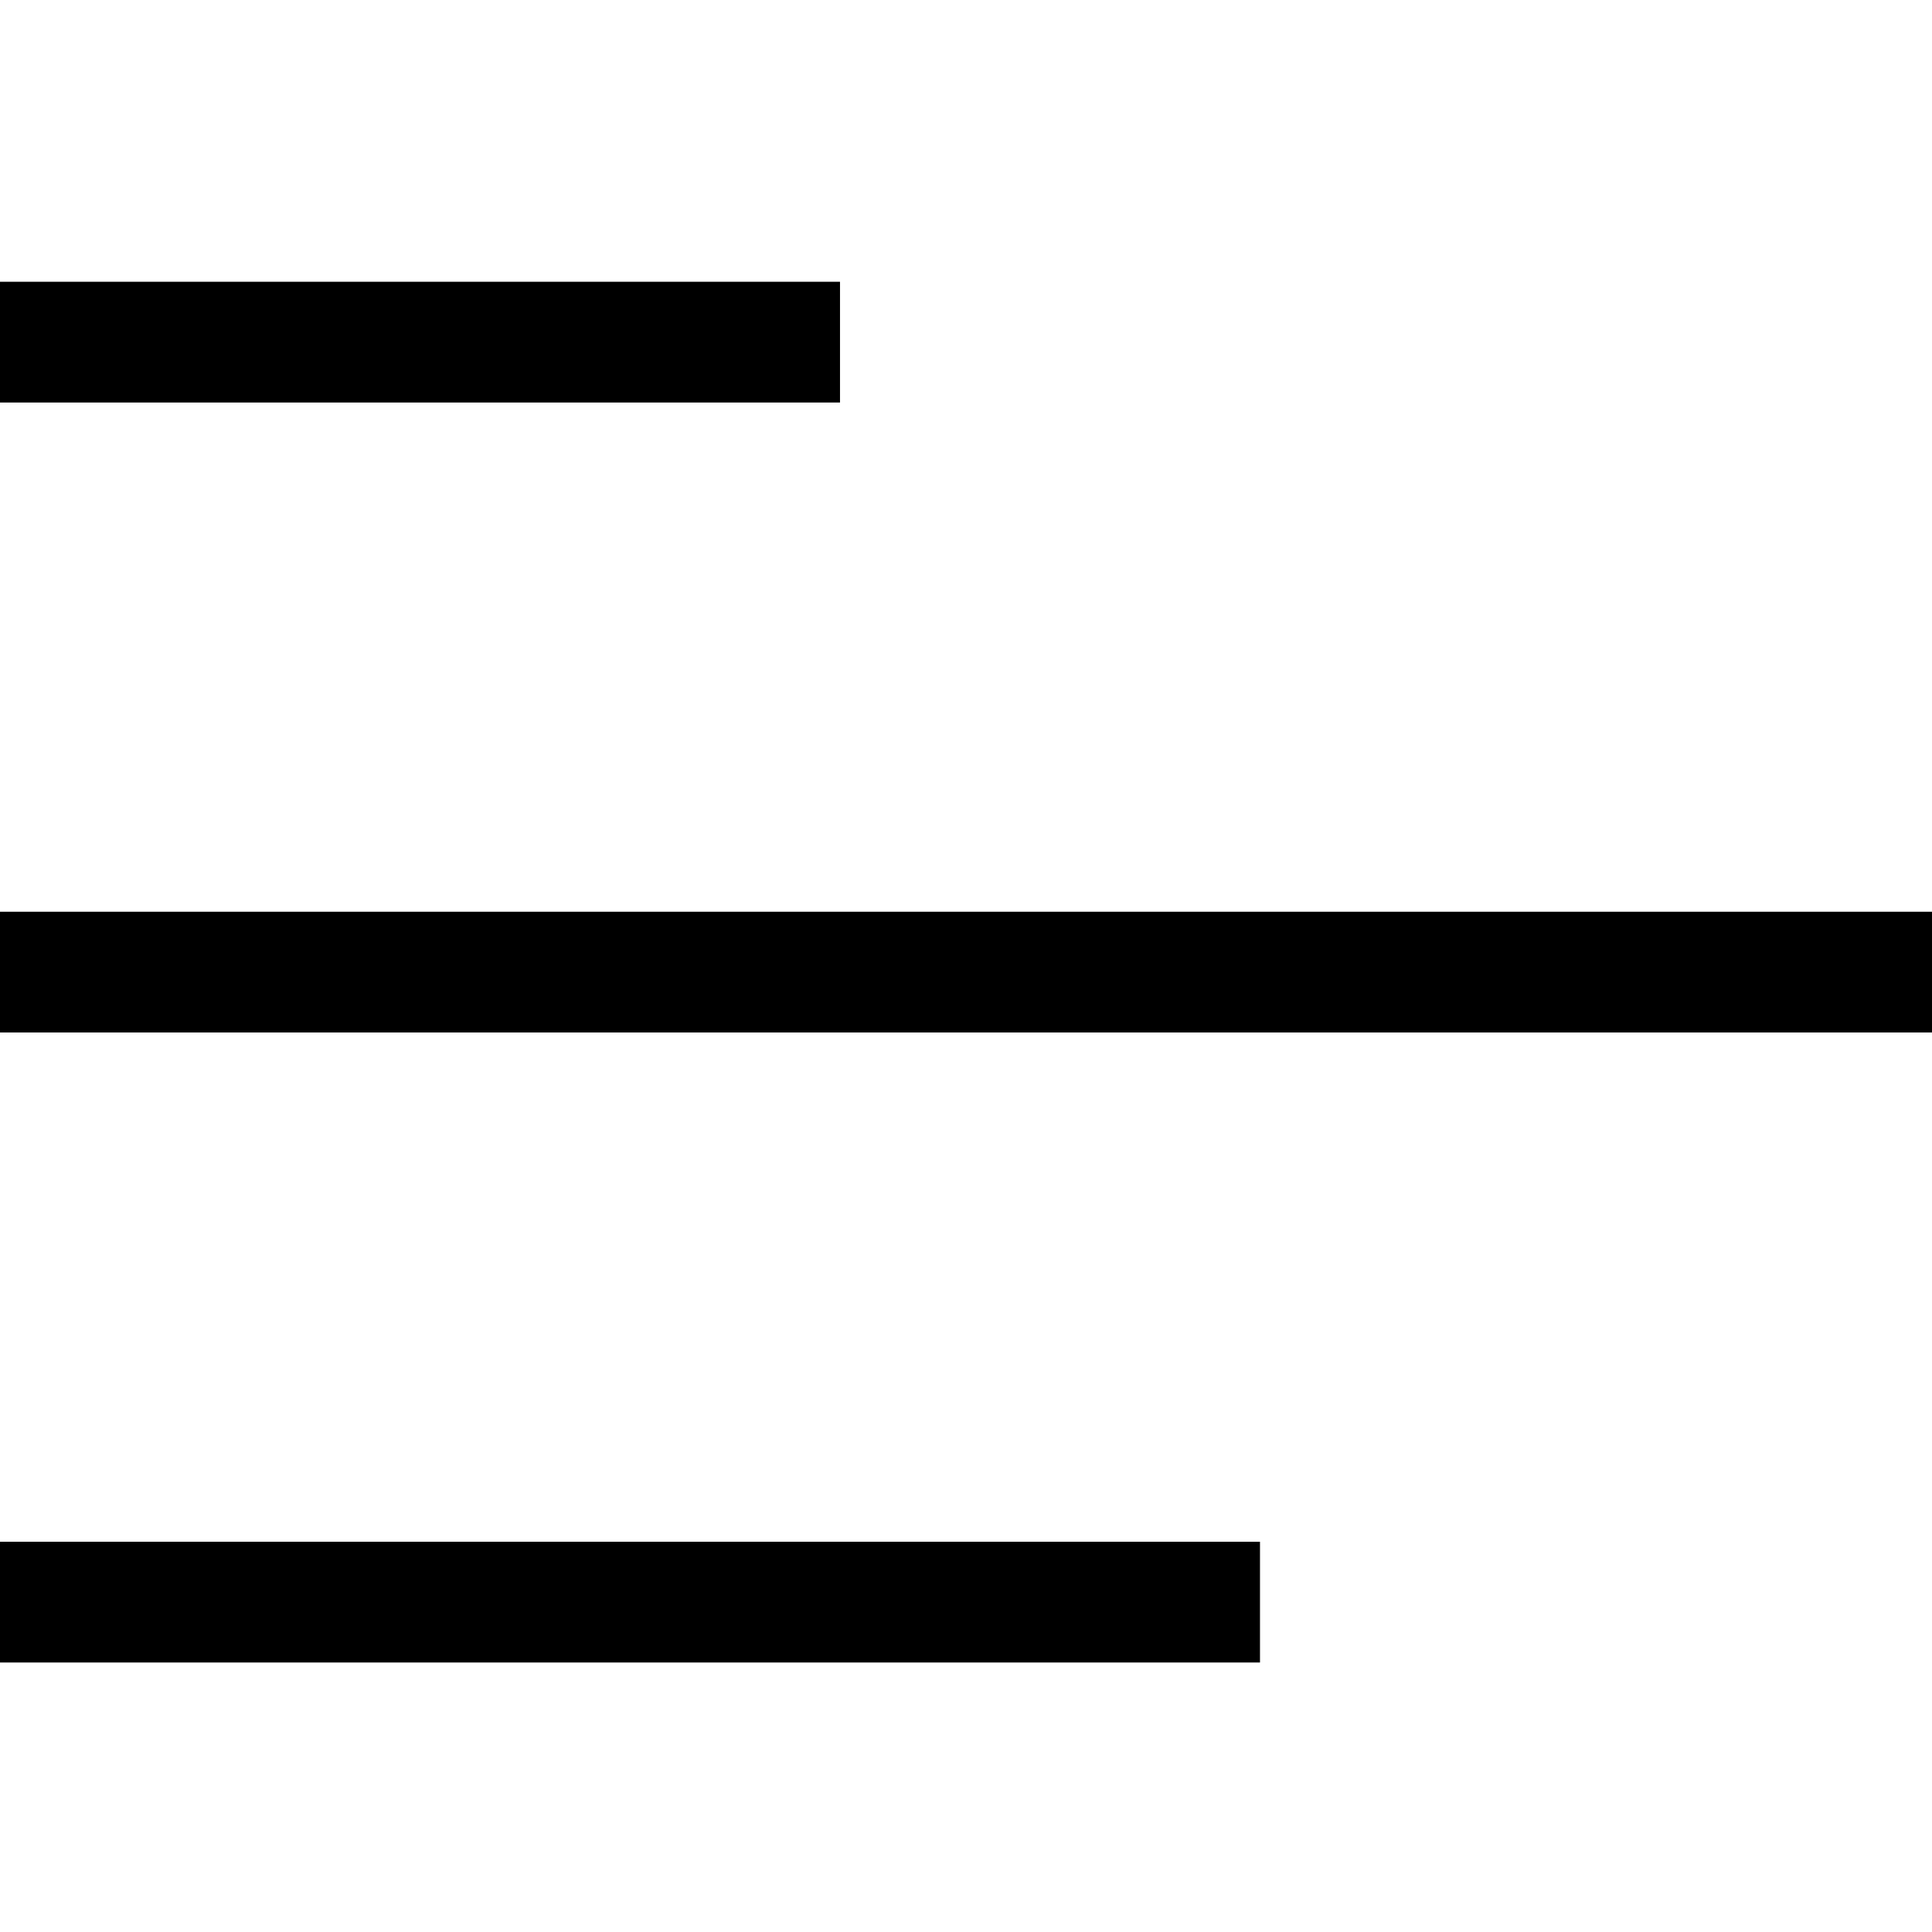
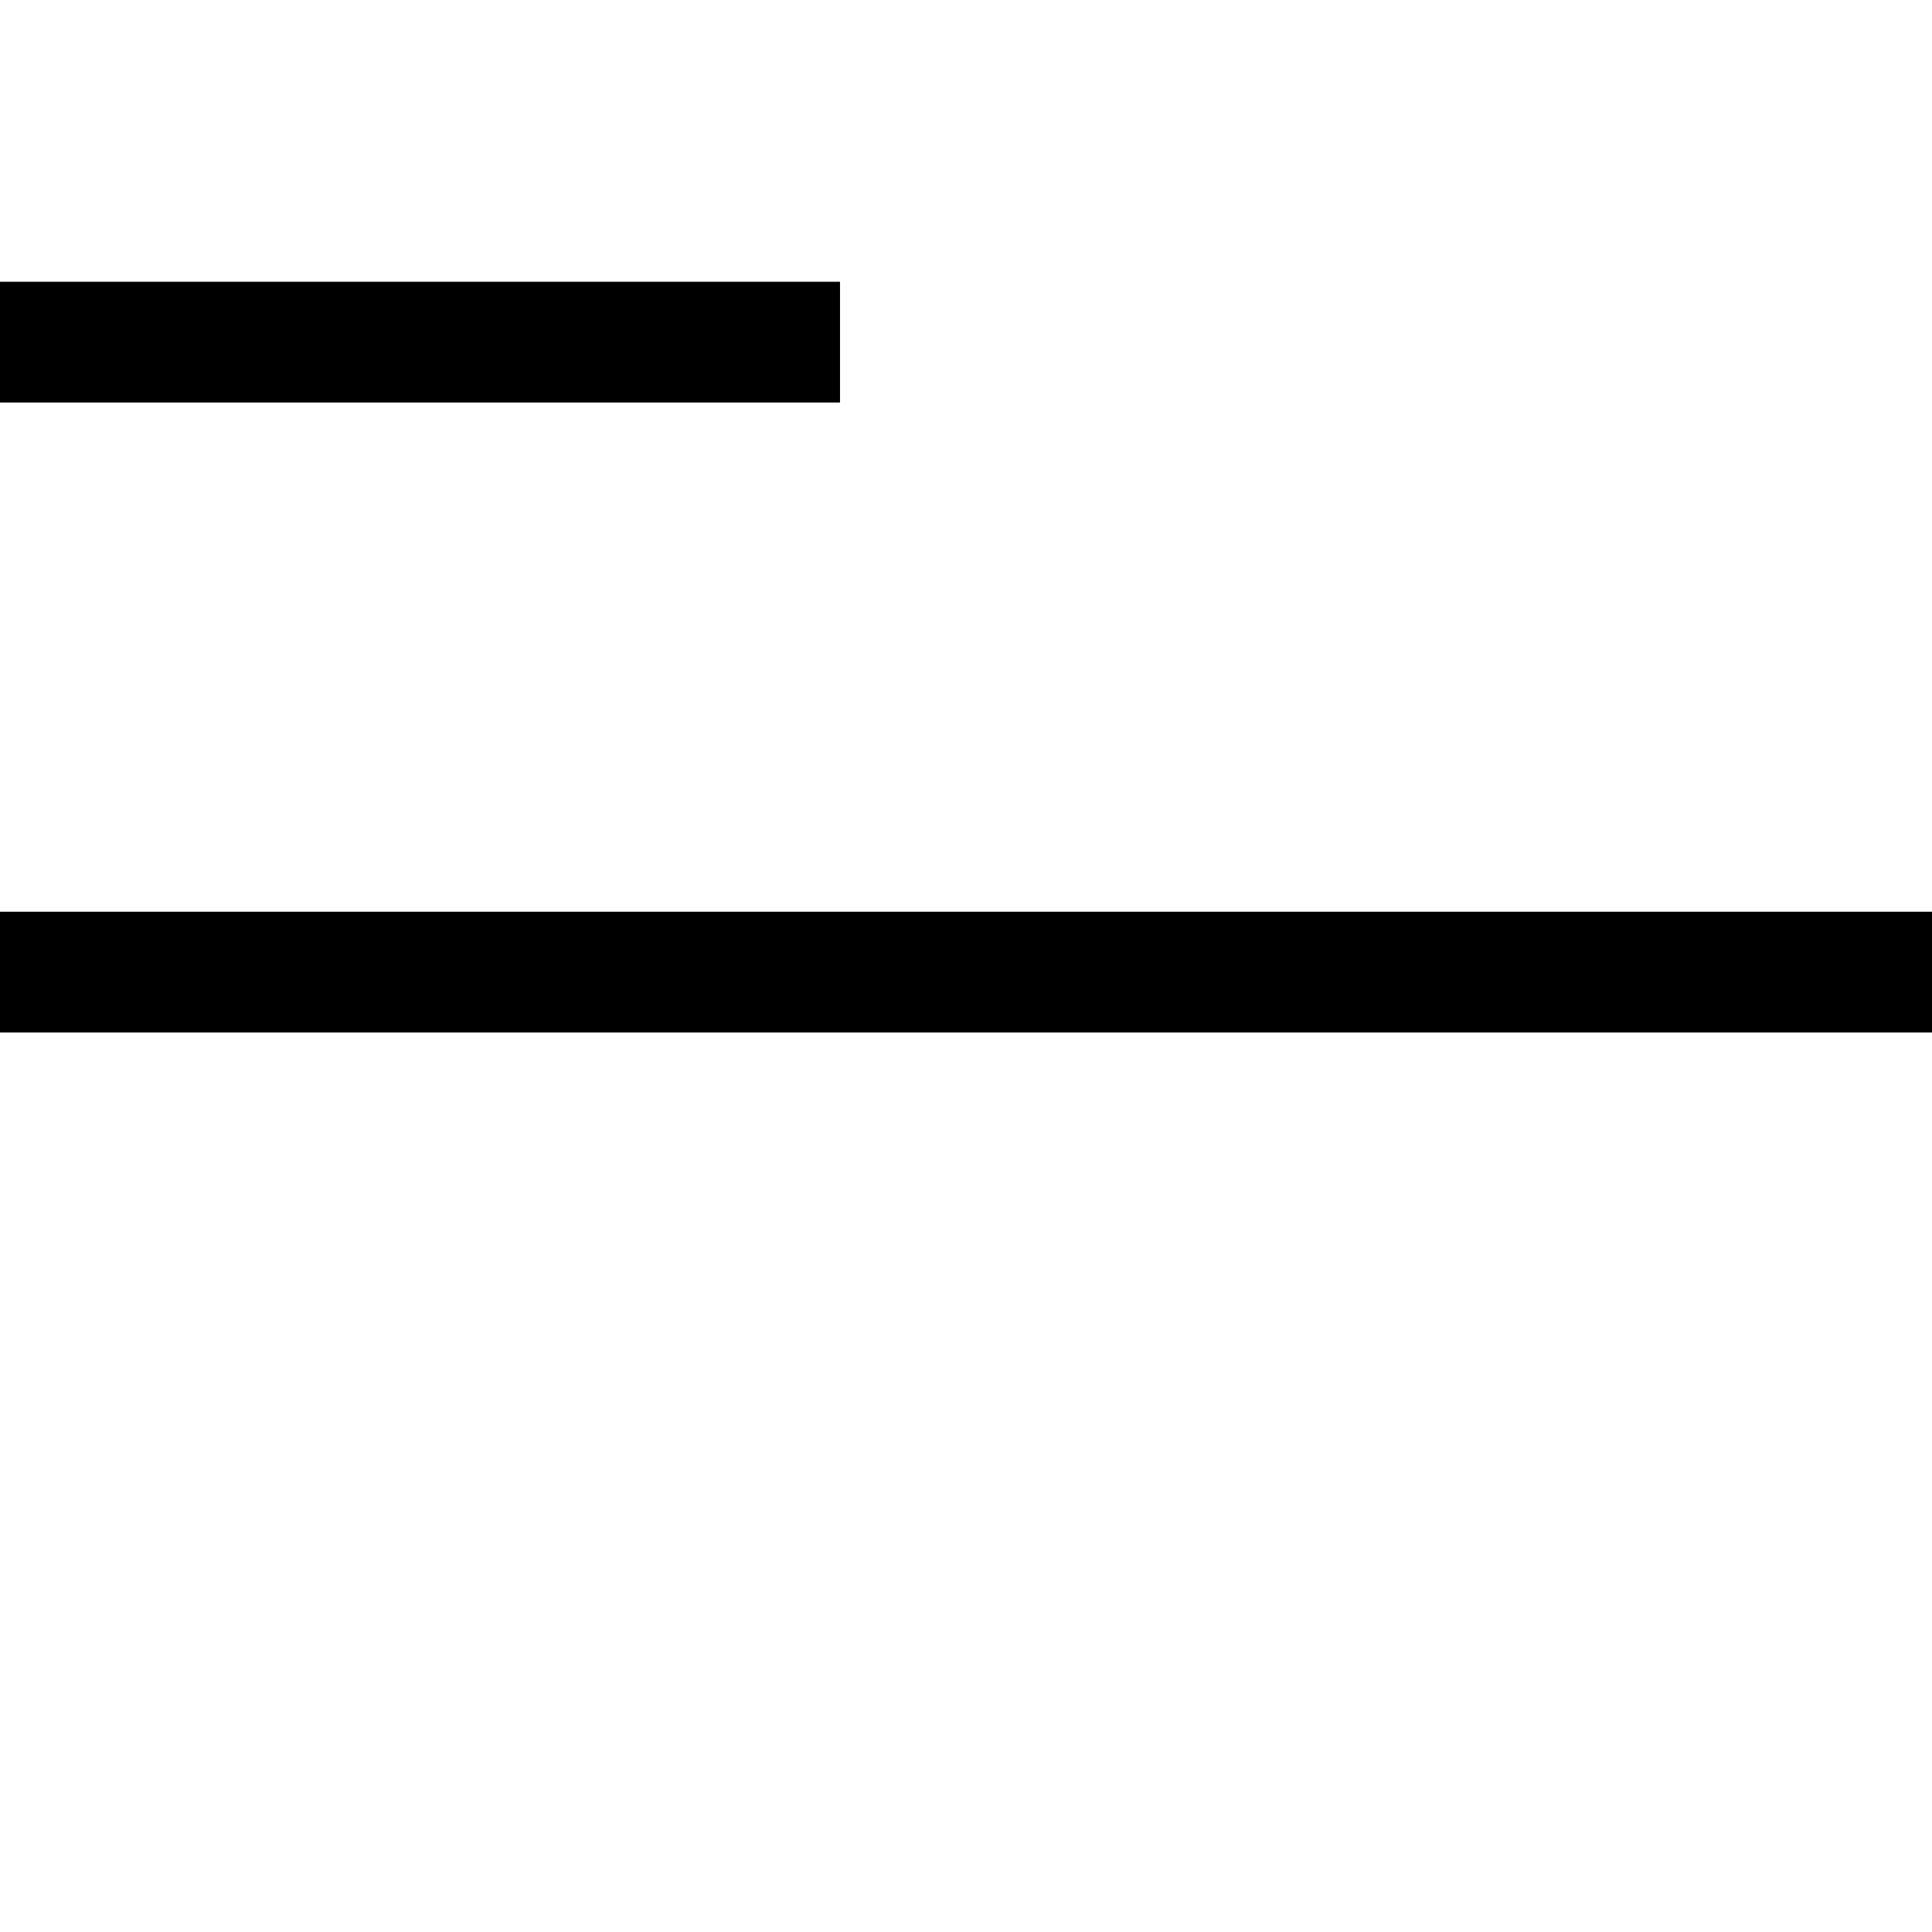
<svg xmlns="http://www.w3.org/2000/svg" id="Layer_1" version="1.1" viewBox="0 0 512 512">
  <path d="M222.61,106.67H0v-32h222.61v32Z" />
  <path d="M512,273.62H0v-32h512v32Z" />
-   <path d="M333.91,440.58H0v-32h333.91v32Z" />
</svg>